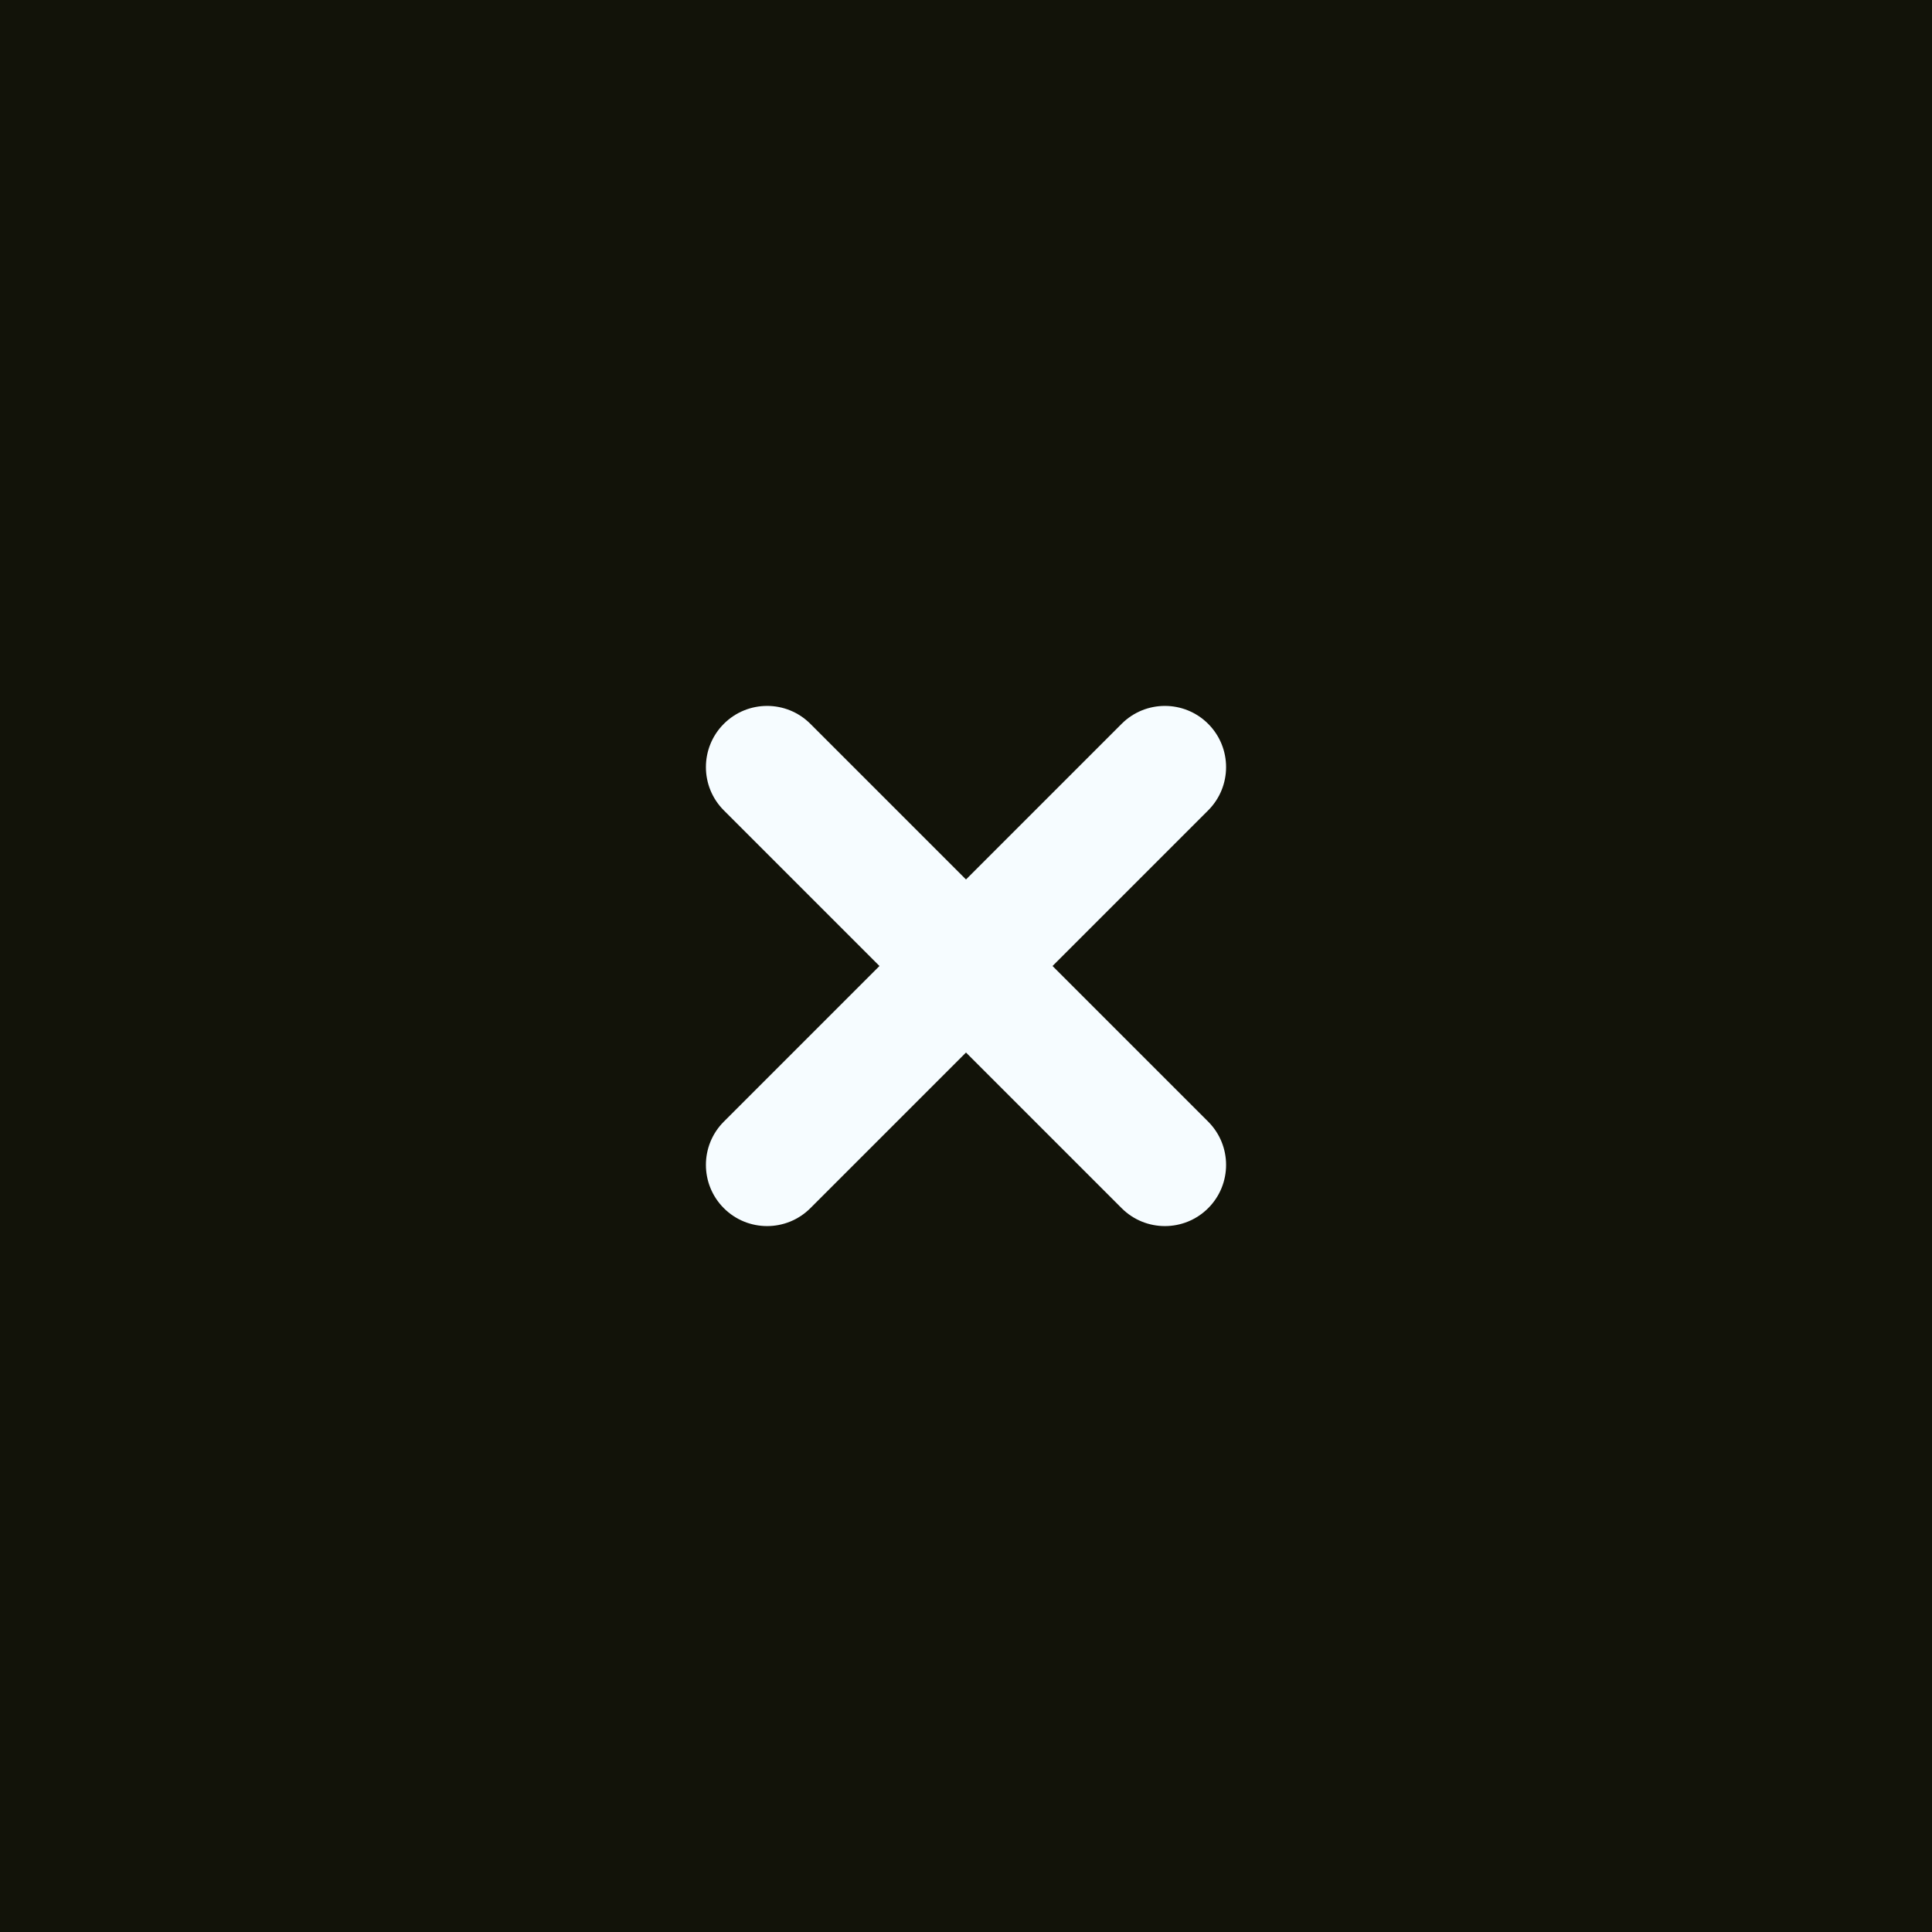
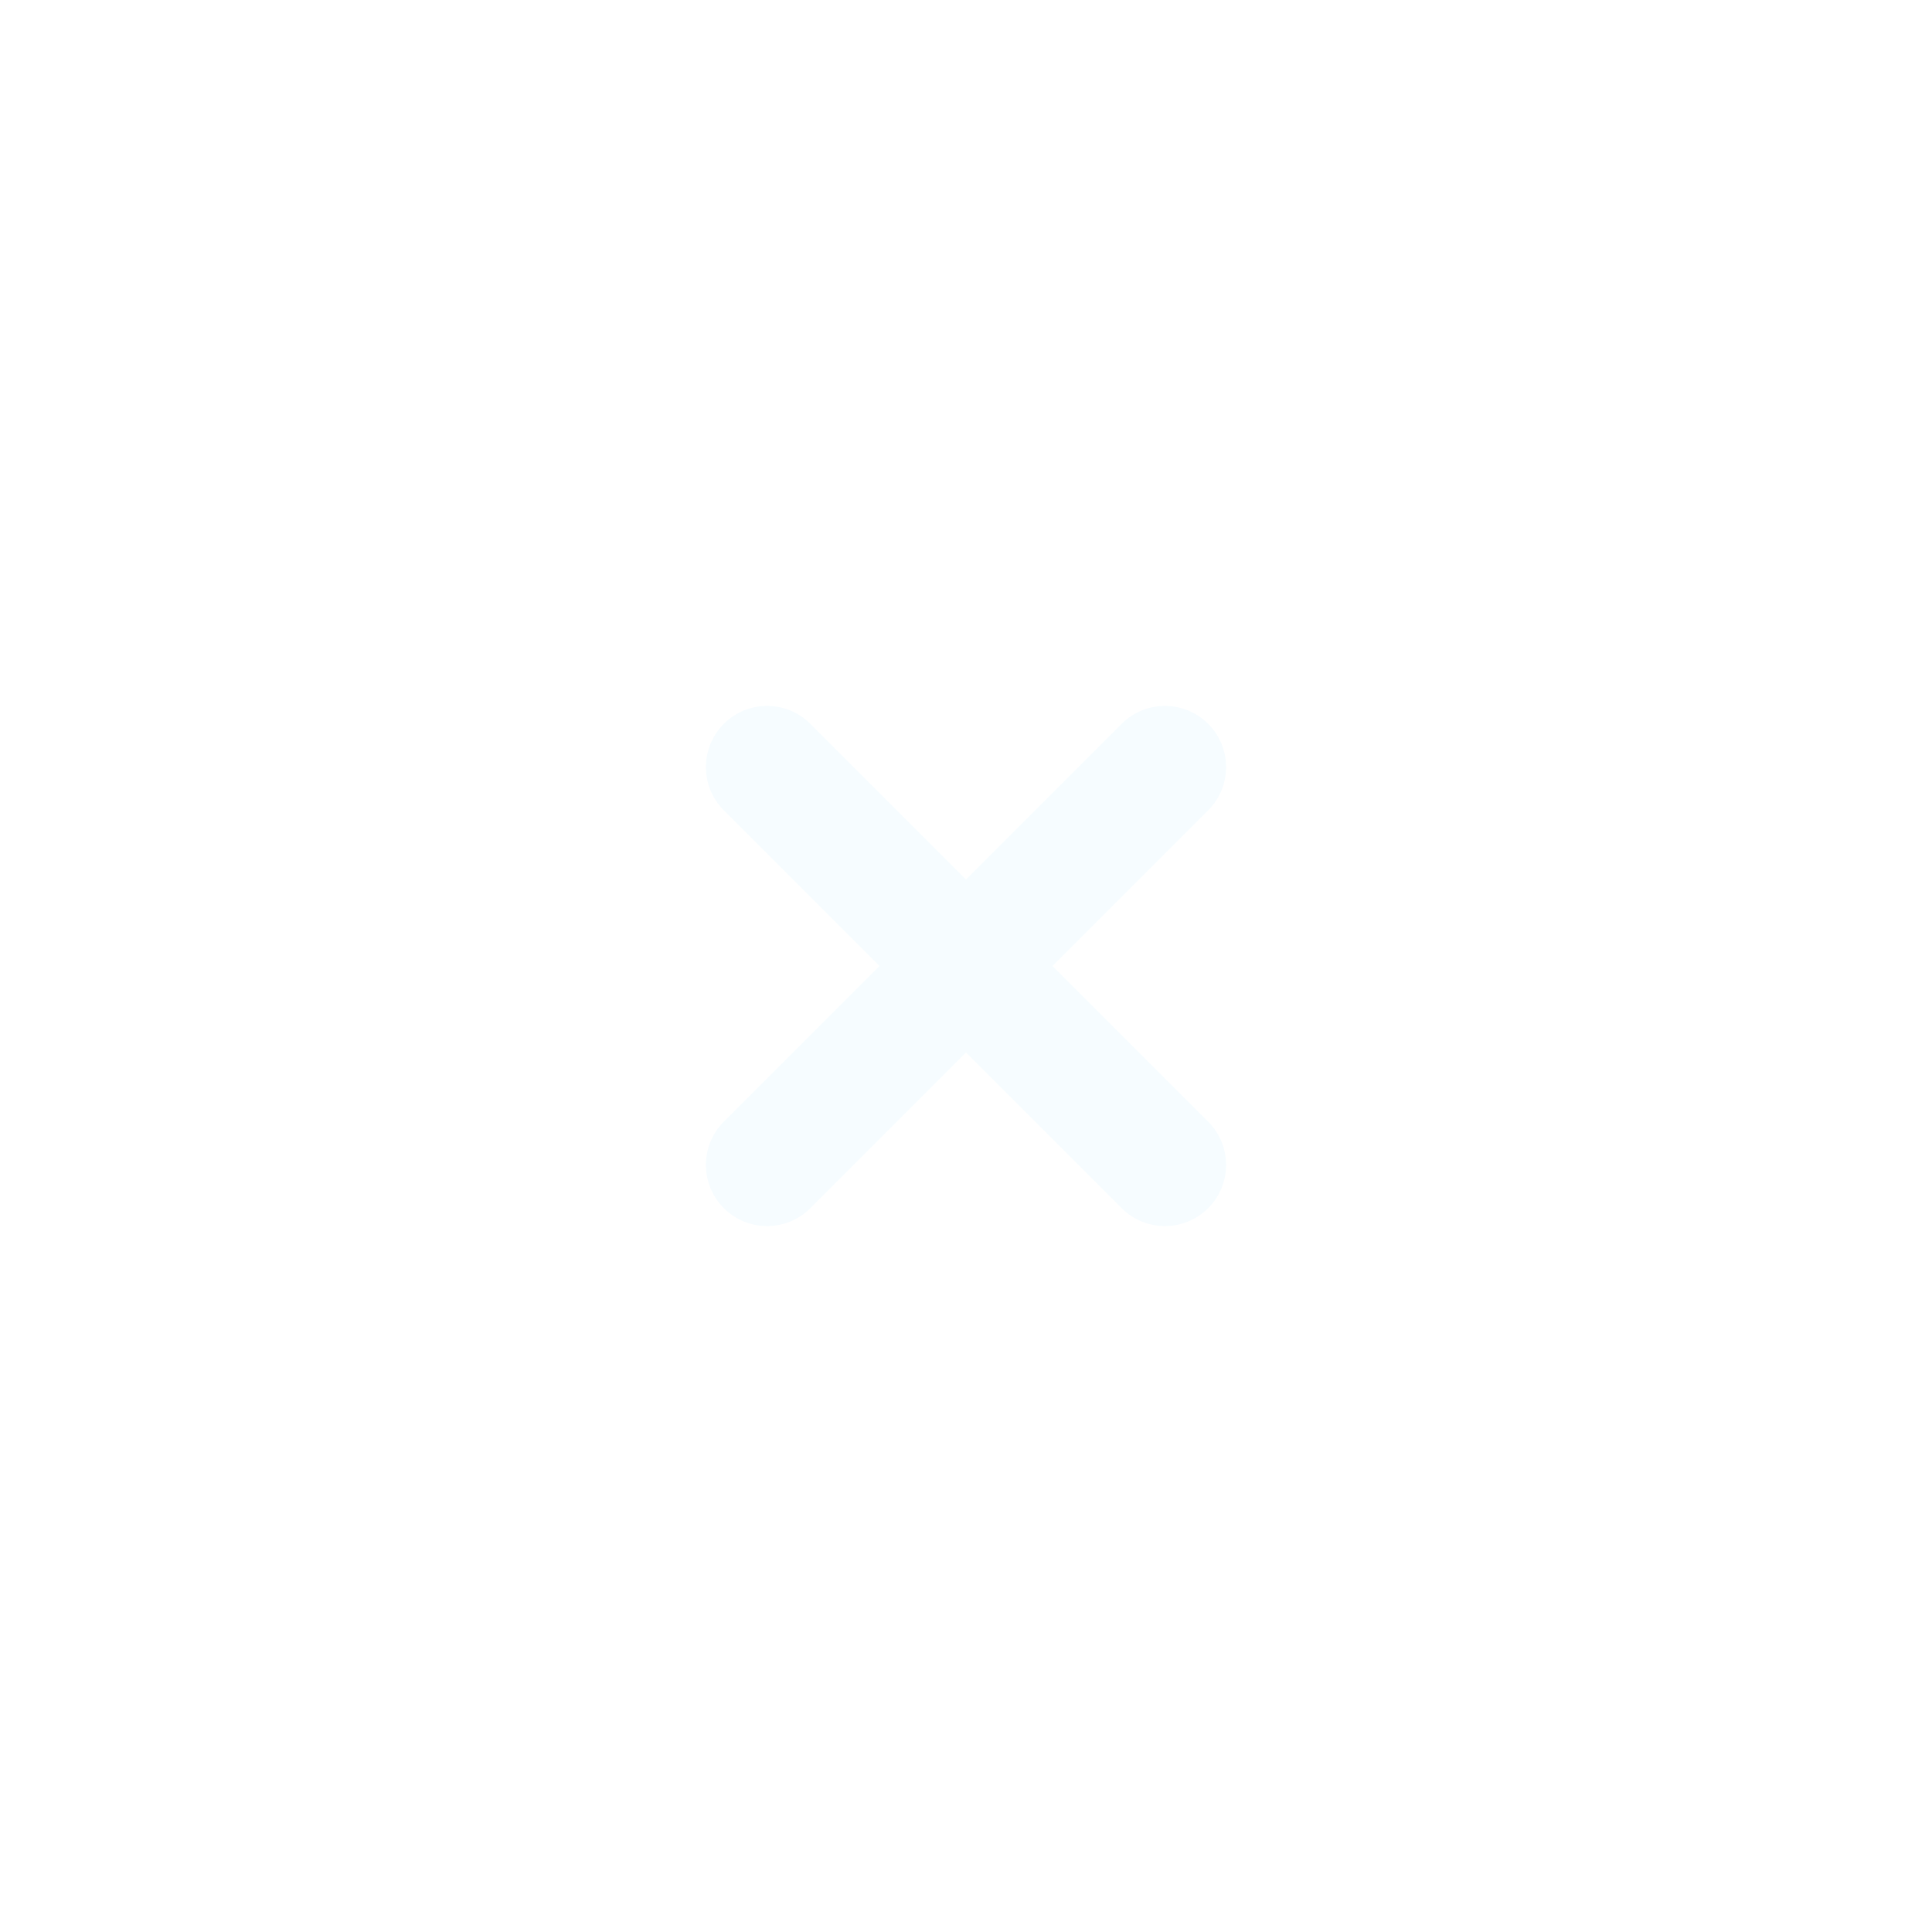
<svg xmlns="http://www.w3.org/2000/svg" width="52" height="52" viewBox="0 0 52 52" fill="none">
-   <rect width="52" height="52" fill="#121309" />
  <path d="M30.189 19.482C30.832 18.839 31.874 18.839 32.518 19.482C33.161 20.126 33.161 21.168 32.518 21.811L28.329 26L32.518 30.189C33.161 30.832 33.161 31.875 32.518 32.518C31.874 33.161 30.832 33.161 30.189 32.518L26 28.329L21.811 32.518C21.168 33.161 20.126 33.161 19.482 32.518C18.839 31.874 18.839 30.832 19.482 30.189L23.671 26L19.482 21.811C18.839 21.168 18.839 20.126 19.482 19.482C20.126 18.839 21.168 18.839 21.811 19.482L26 23.671L30.189 19.482Z" fill="#F6FCFF" />
</svg>